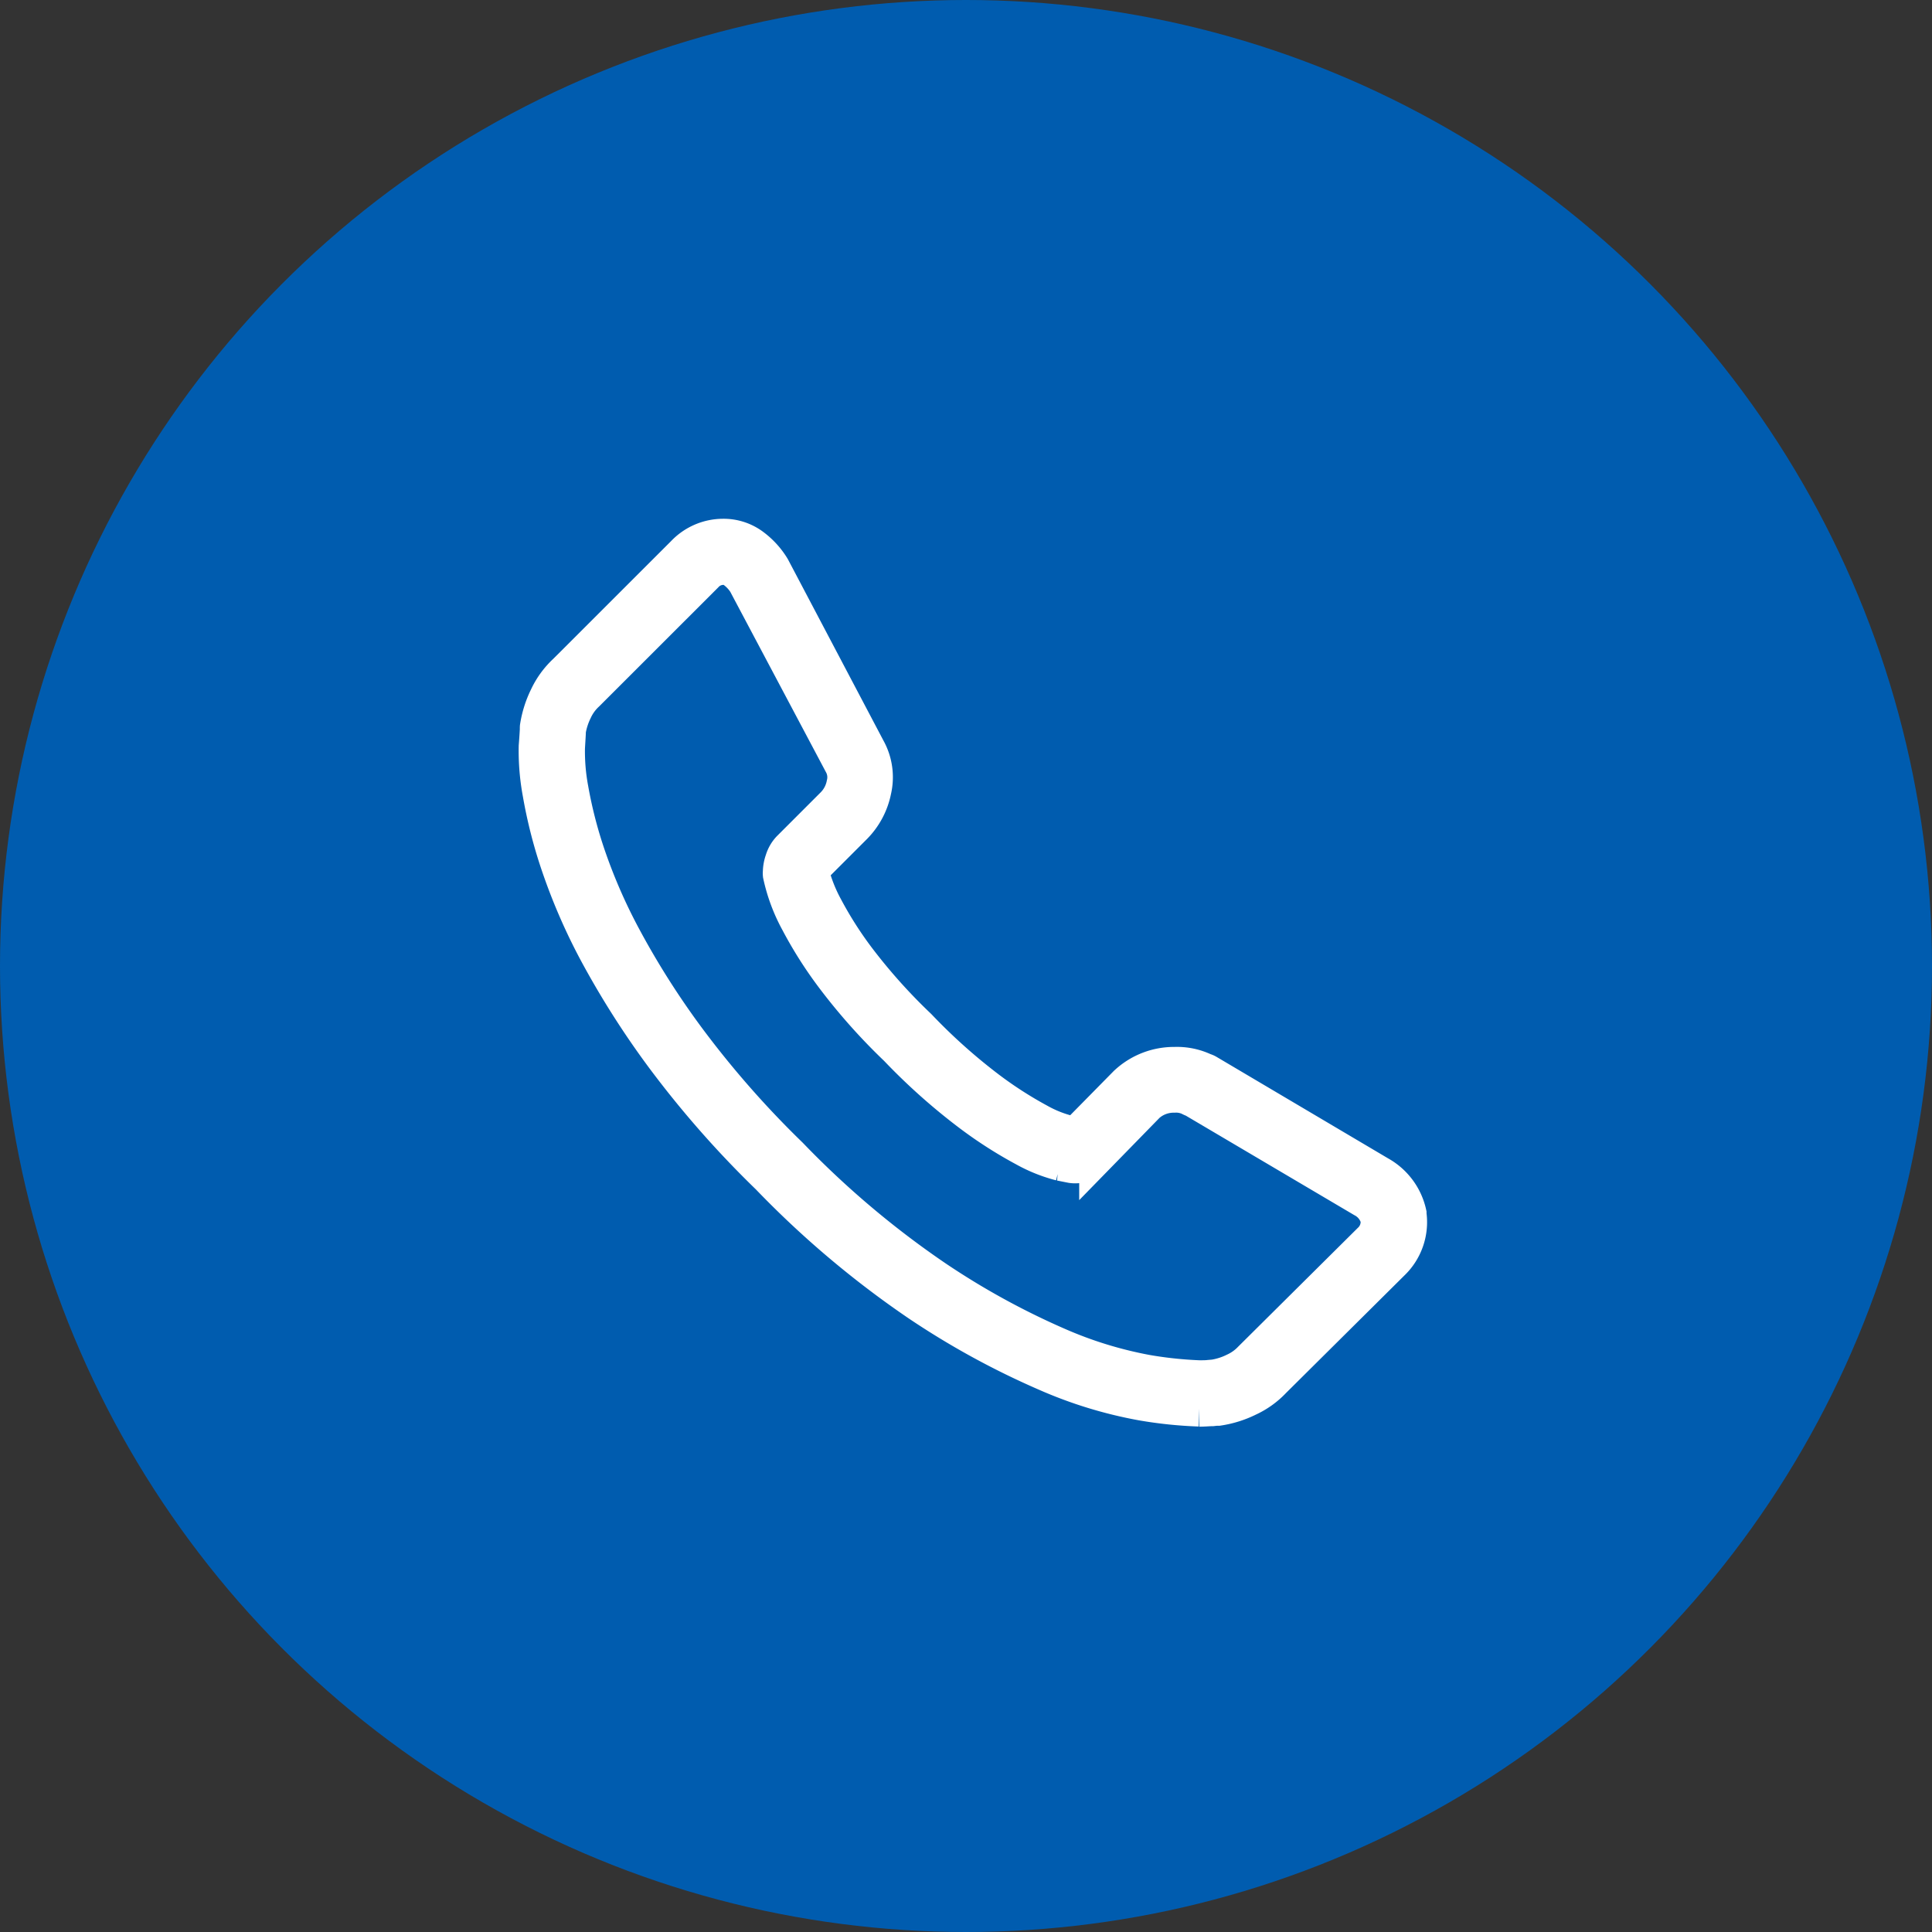
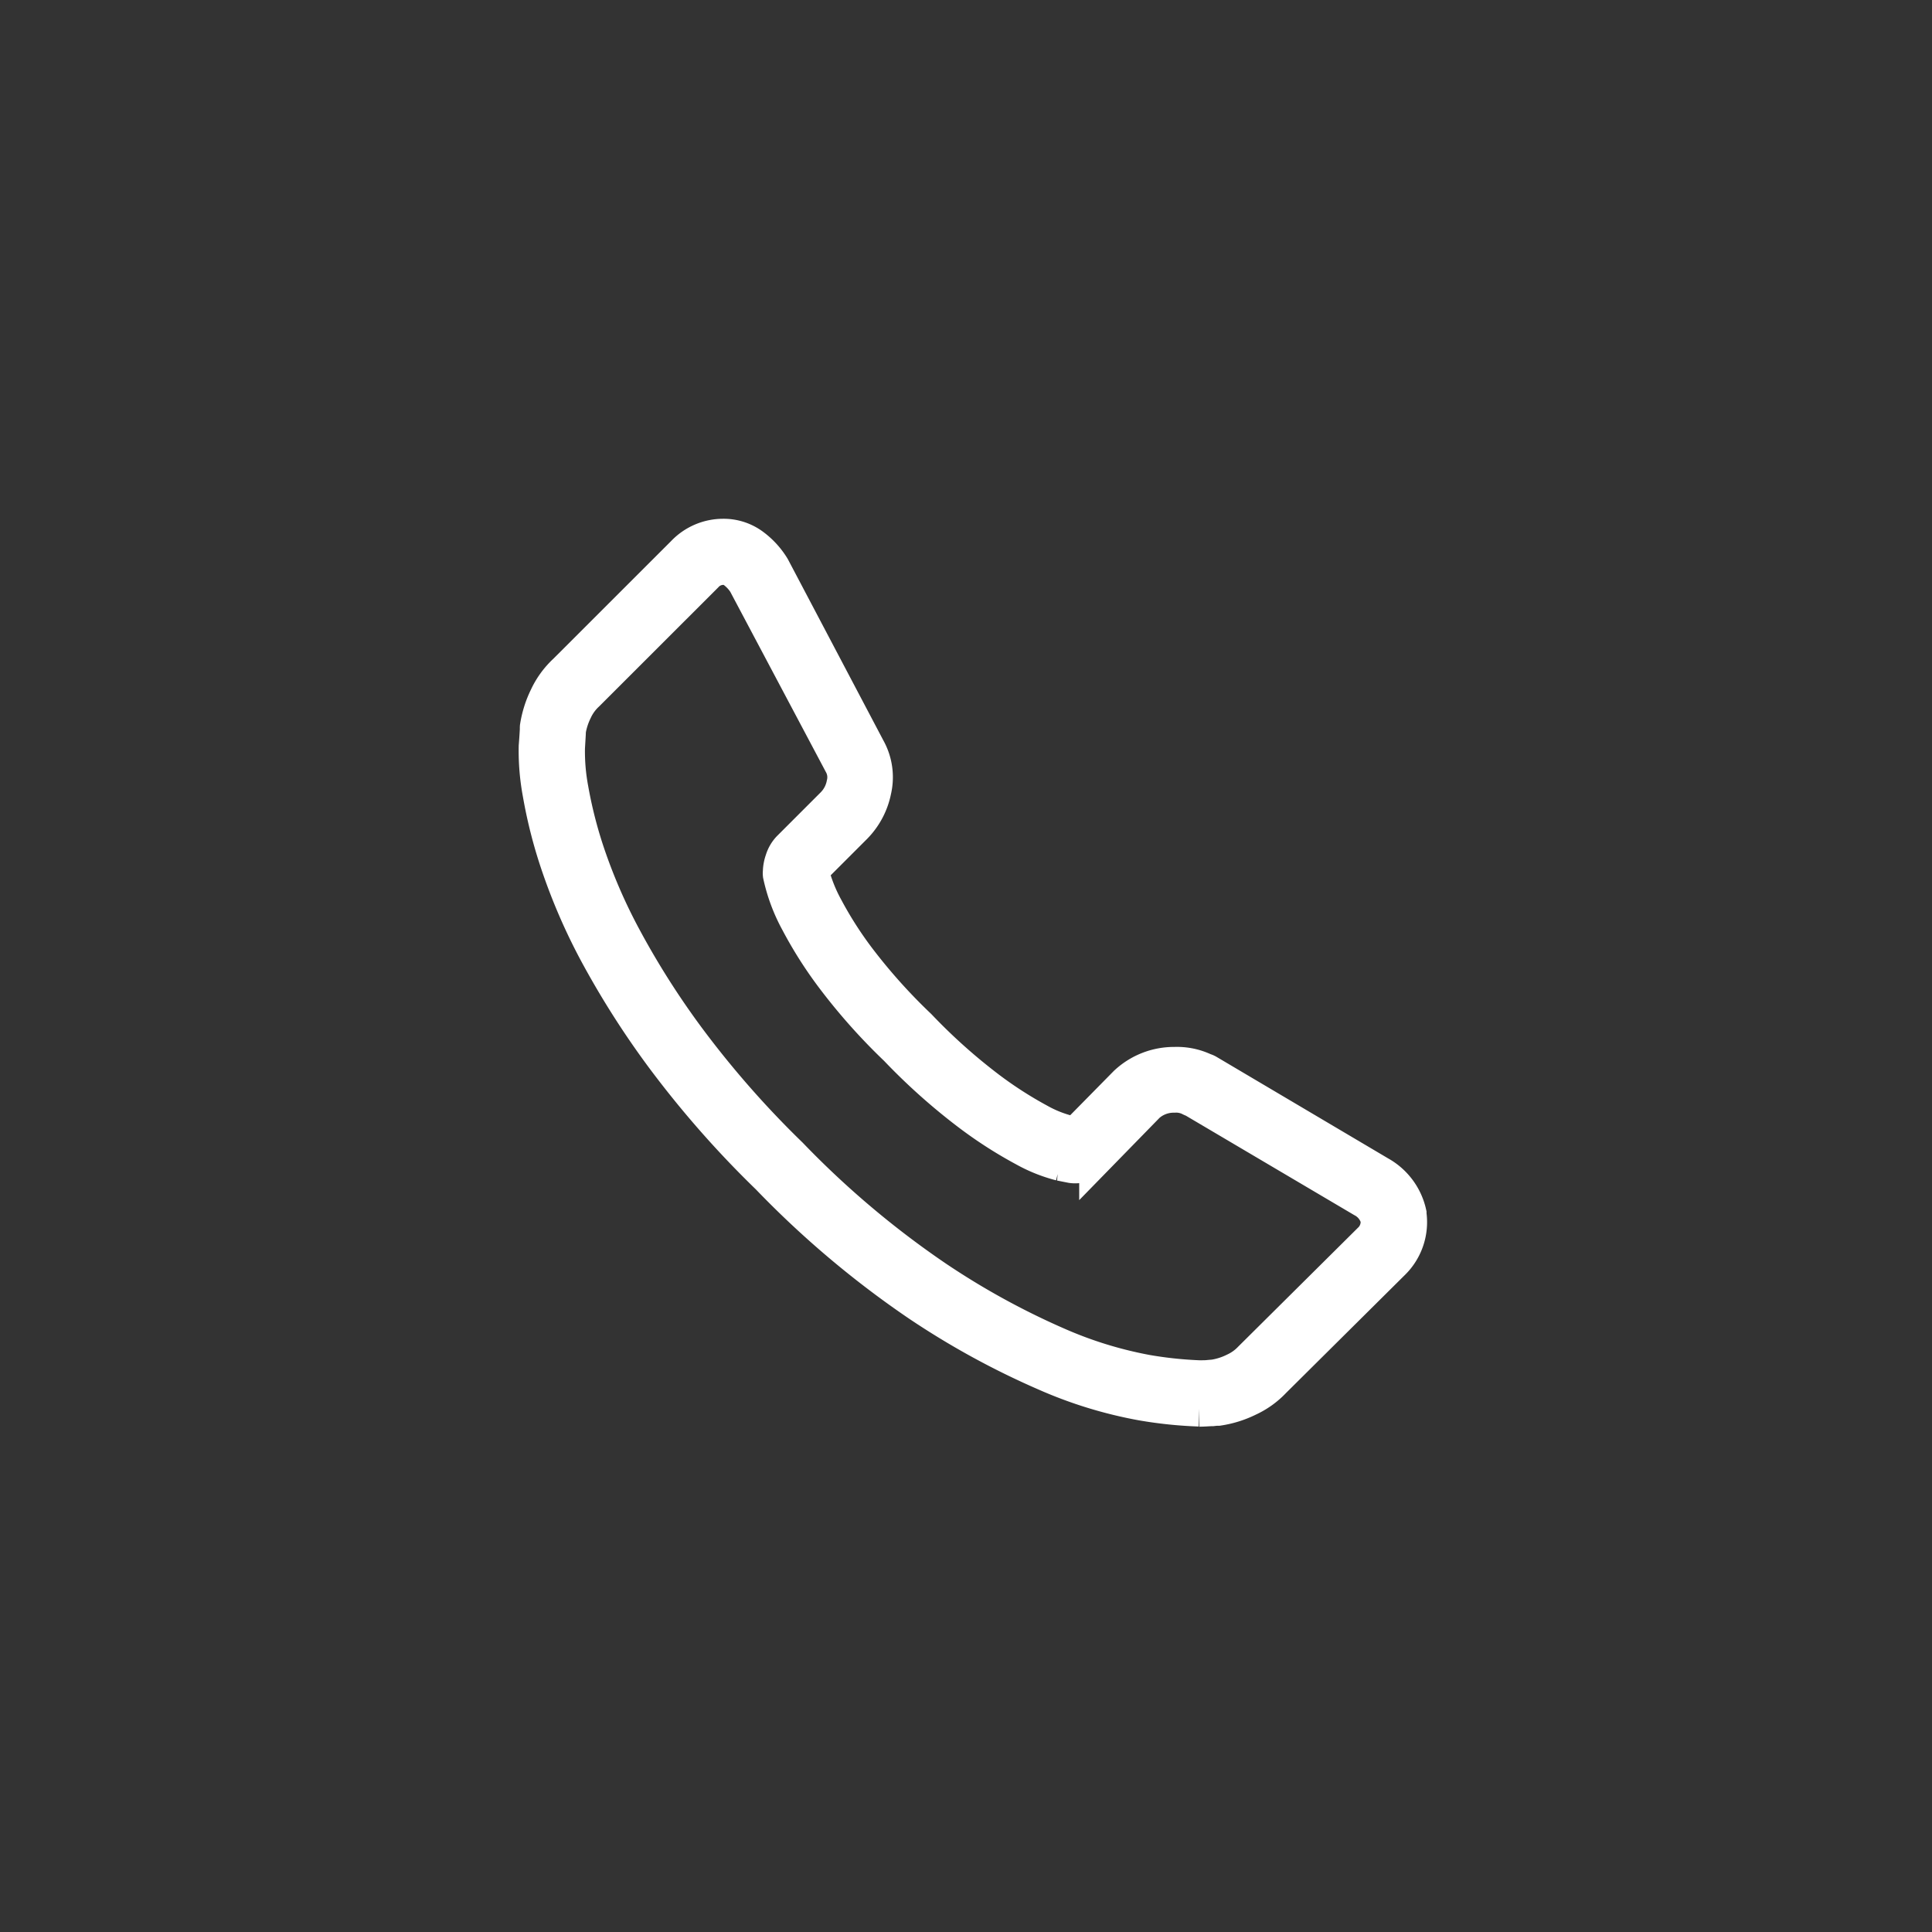
<svg xmlns="http://www.w3.org/2000/svg" width="27" height="27" viewBox="0 0 27 27">
  <rect x="0" y="0" width="27" height="27" fill="#333333" stroke="none" />
  <g id="Group_735" data-name="Group 735" transform="translate(-1278 -2249)">
-     <circle id="Ellipse_5" data-name="Ellipse 5" cx="13.5" cy="13.5" r="13.5" transform="translate(1278 2249)" fill="#005caf" />
    <path id="Path_107" data-name="Path 107" d="M9.26,12.186a5.859,5.859,0,0,1-.8-.083,5.97,5.97,0,0,1-1.345-.413,11.131,11.131,0,0,1-1.773-.971,13.267,13.267,0,0,1-2.1-1.773A13.893,13.893,0,0,1,1.775,7.277,12.045,12.045,0,0,1,.836,5.8,8.118,8.118,0,0,1,.3,4.557,6.607,6.607,0,0,1,.055,3.59,3.235,3.235,0,0,1,0,2.929C.011,2.79.015,2.71.016,2.69a.214.214,0,0,1,0-.029,1.438,1.438,0,0,1,.131-.417,1.148,1.148,0,0,1,.261-.358L2.058.237A.756.756,0,0,1,2.607,0a.674.674,0,0,1,.415.137,1.062,1.062,0,0,1,.263.286l.009.015L4.626,2.966a.81.81,0,0,1,.082.579.994.994,0,0,1-.269.505l-.6.6,0,.009c0,.007,0,.013-.005.017a2.177,2.177,0,0,0,.2.51,5.33,5.33,0,0,0,.445.7,7.946,7.946,0,0,0,.861.963,8.084,8.084,0,0,0,.974.871,5.57,5.57,0,0,0,.7.45,1.7,1.7,0,0,0,.393.161l.116.023.012,0,.009,0,.7-.711.011-.01a.974.974,0,0,1,.664-.252.883.883,0,0,1,.41.085.185.185,0,0,1,.046.019l2.4,1.42a.837.837,0,0,1,.412.552s0,.01,0,.014a.784.784,0,0,1-.235.676l-1.657,1.645a1.134,1.134,0,0,1-.351.252,1.418,1.418,0,0,1-.417.131l-.03,0-.054.006c-.048,0-.109.007-.183.007M.439,2.711c0,.037-.006.117-.013.242a2.855,2.855,0,0,0,.048.571,6.239,6.239,0,0,0,.229.9A7.642,7.642,0,0,0,1.213,5.6a11.532,11.532,0,0,0,.905,1.425A13.508,13.508,0,0,0,3.541,8.645a12.859,12.859,0,0,0,2.035,1.718,10.713,10.713,0,0,0,1.7.934,5.665,5.665,0,0,0,1.247.385,5.586,5.586,0,0,0,.734.078c.059,0,.107,0,.143-.005l.07-.006a1,1,0,0,0,.286-.092.738.738,0,0,0,.228-.163l1.665-1.653a.359.359,0,0,0,.114-.313.426.426,0,0,0-.214-.265l-2.371-1.4a.186.186,0,0,1-.043-.018A.444.444,0,0,0,8.911,7.8a.554.554,0,0,0-.378.141l-.7.717a.409.409,0,0,1-.164.1.358.358,0,0,1-.191.026l-.156-.031a2.1,2.1,0,0,1-.5-.2,5.917,5.917,0,0,1-.758-.485A8.46,8.46,0,0,1,5.034,7.15a8.234,8.234,0,0,1-.9-1.014,5.711,5.711,0,0,1-.479-.758,2.429,2.429,0,0,1-.243-.653.18.18,0,0,1,0-.04.511.511,0,0,1,.03-.161.411.411,0,0,1,.094-.163l.611-.611a.561.561,0,0,0,.154-.292.392.392,0,0,0-.039-.289L2.922.643A.646.646,0,0,0,2.767.476a.251.251,0,0,0-.16-.052.339.339,0,0,0-.249.112L.7,2.193a.738.738,0,0,0-.17.235,1.022,1.022,0,0,0-.091.282" transform="translate(1285.499 2256.5)" fill="#fff" stroke="#fff" stroke-width="0.5" />
  </g>
</svg>